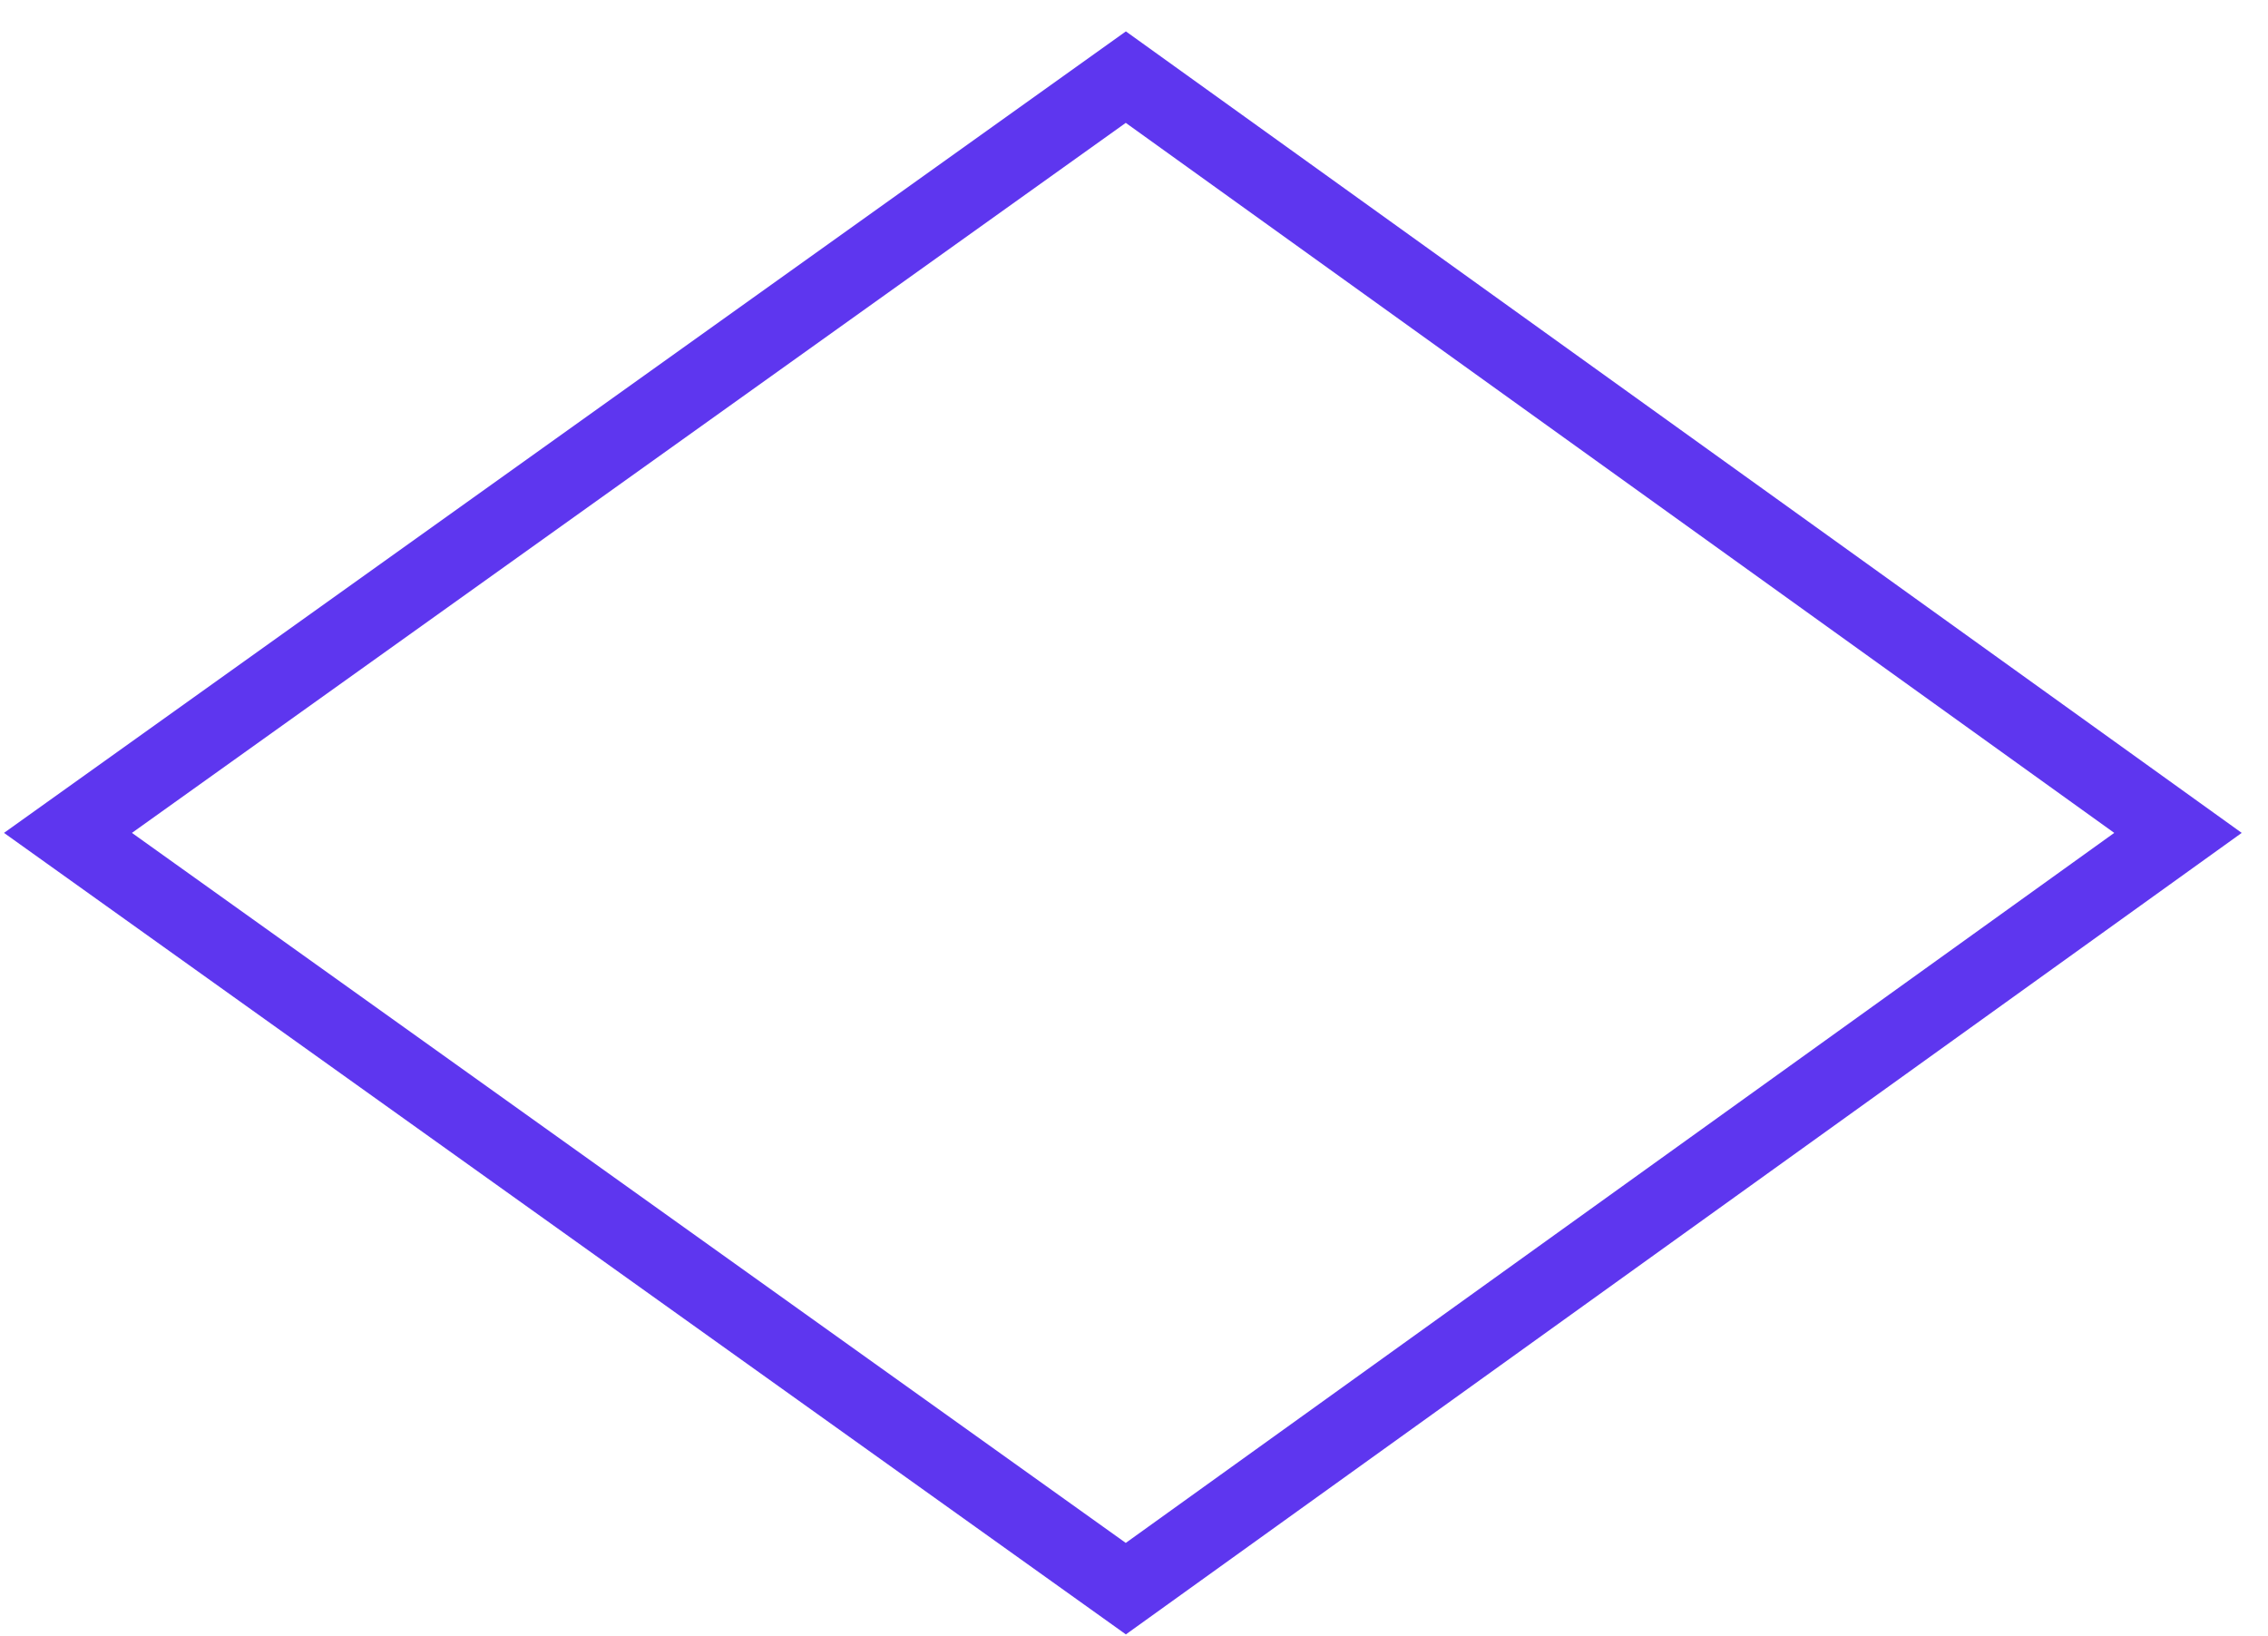
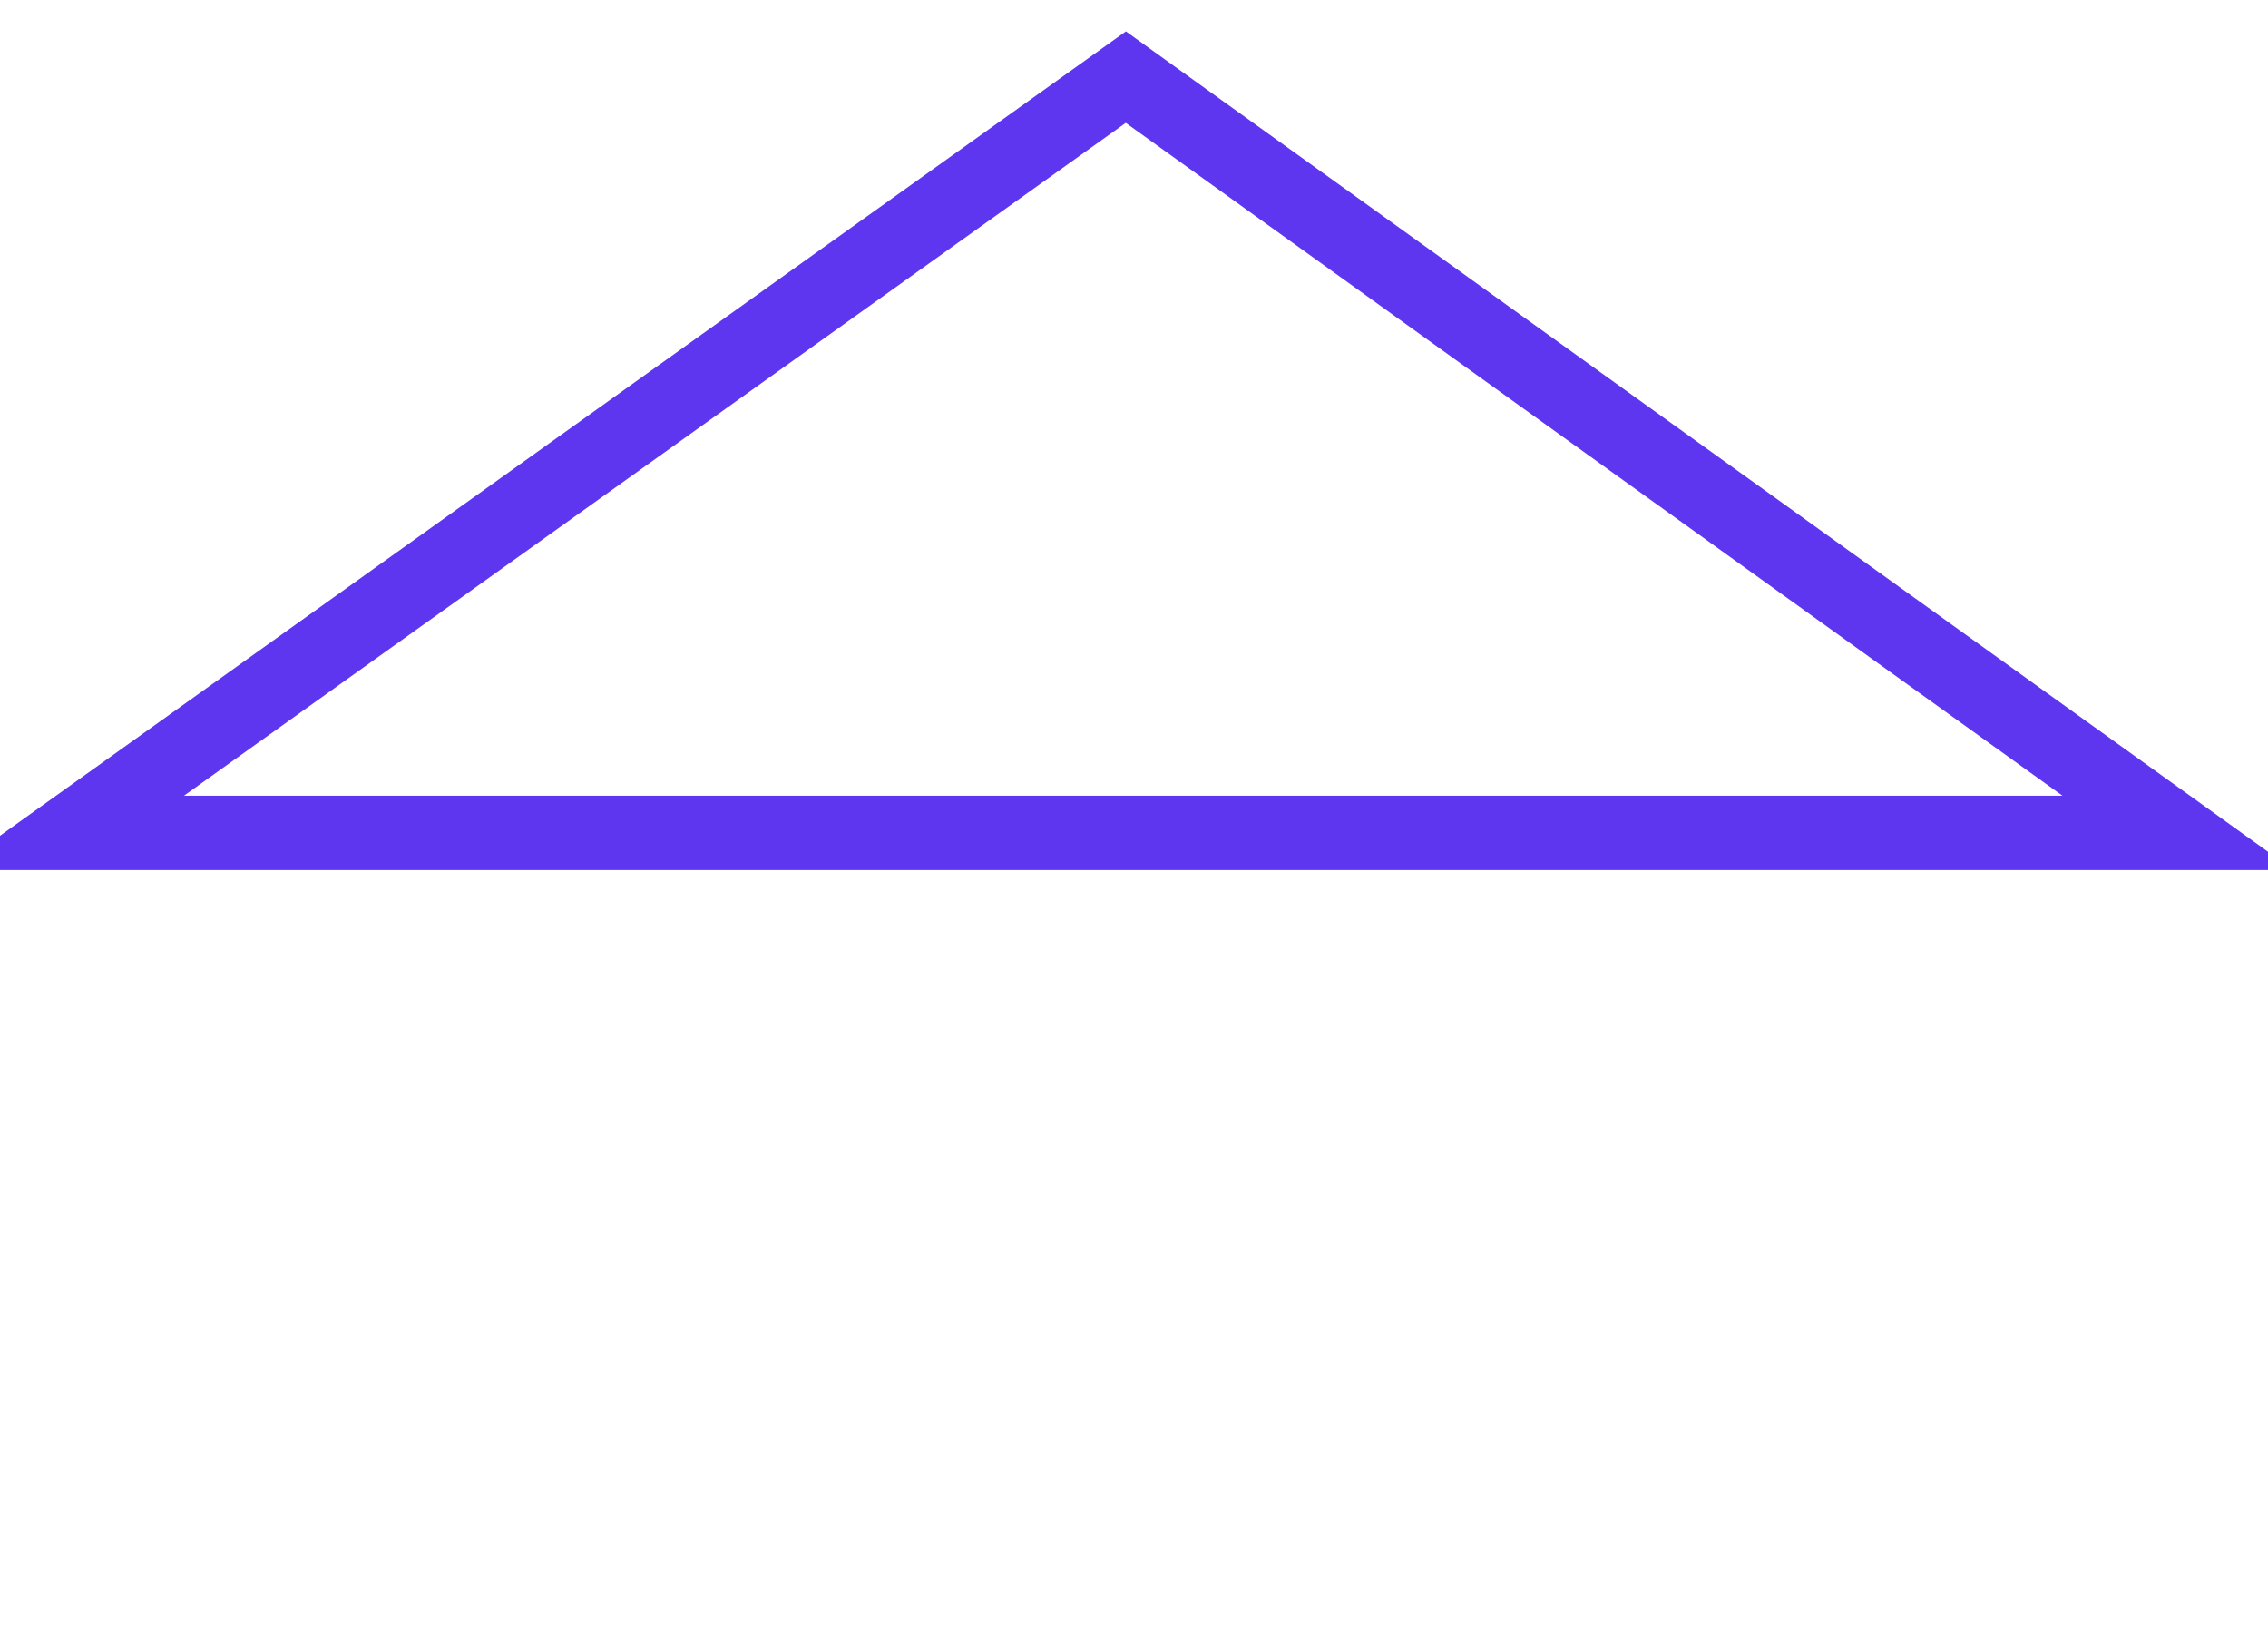
<svg xmlns="http://www.w3.org/2000/svg" width="61" height="44" viewBox="0 0 61 44" fill="none">
-   <path d="M1.828 22.397L30.28 2.074L58.579 22.397L30.28 42.72L1.828 22.397Z" stroke="#5E36EF" stroke-width="2" />
+   <path d="M1.828 22.397L30.28 2.074L58.579 22.397L1.828 22.397Z" stroke="#5E36EF" stroke-width="2" />
</svg>